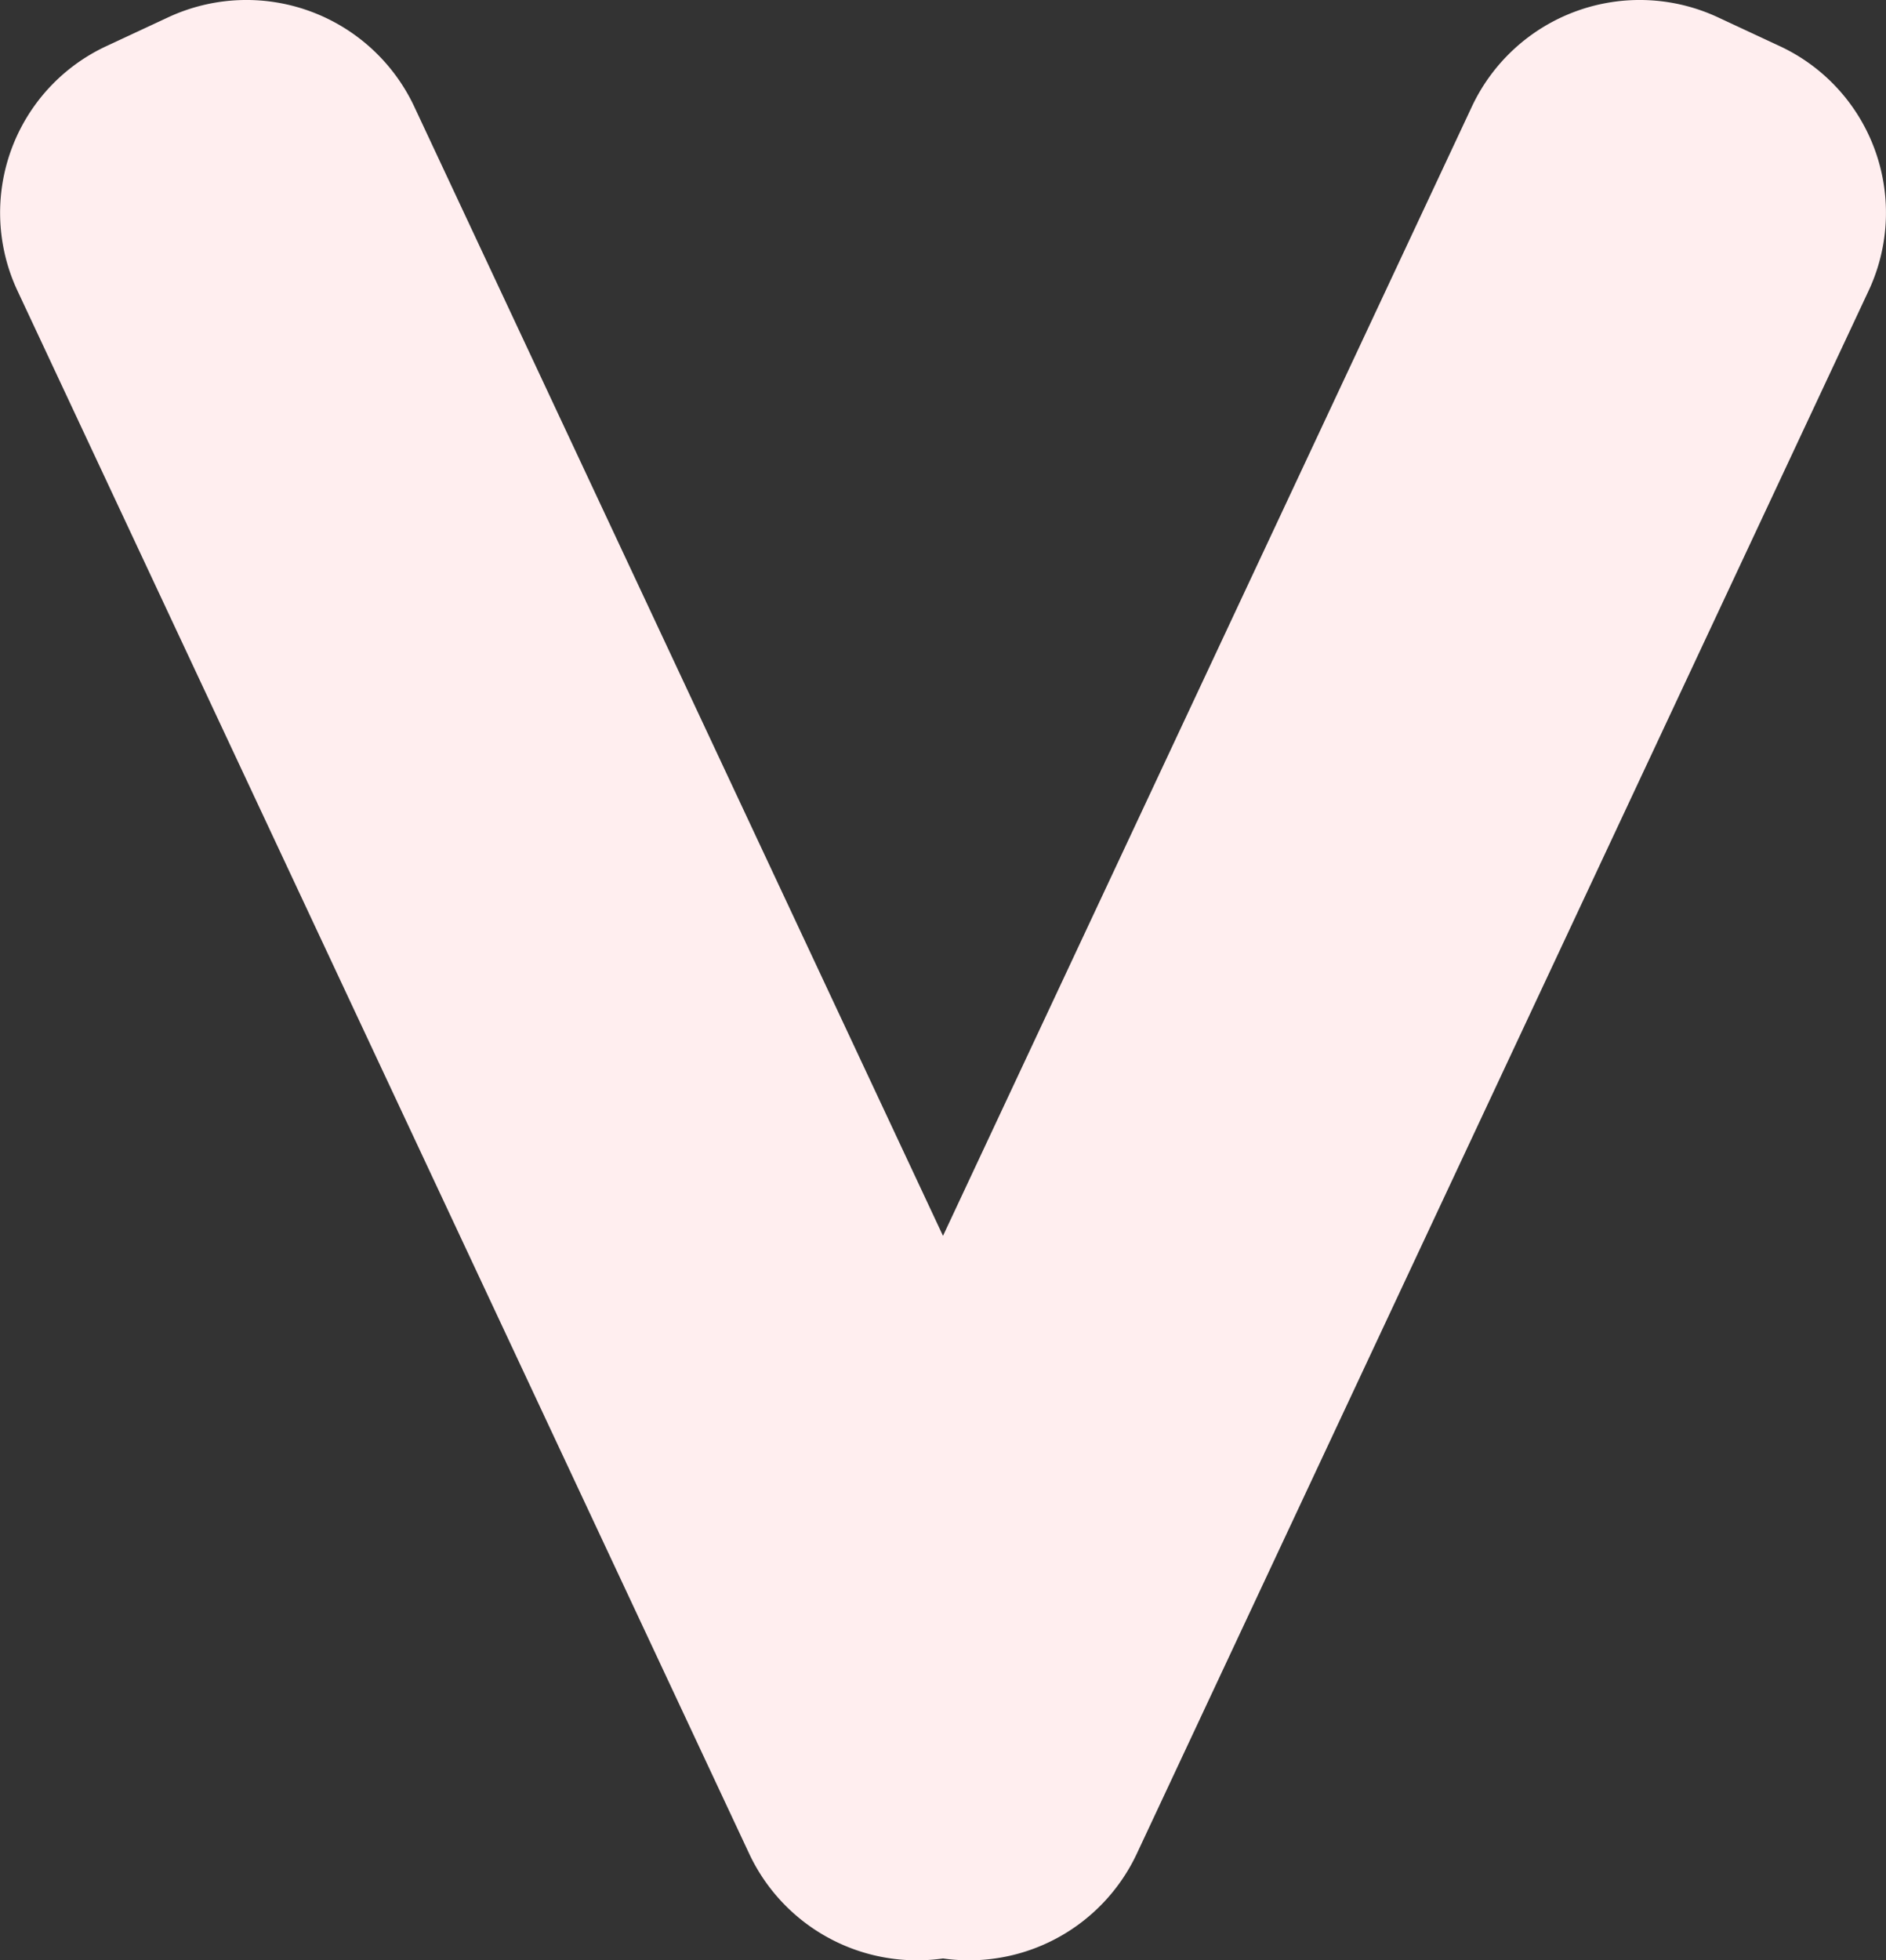
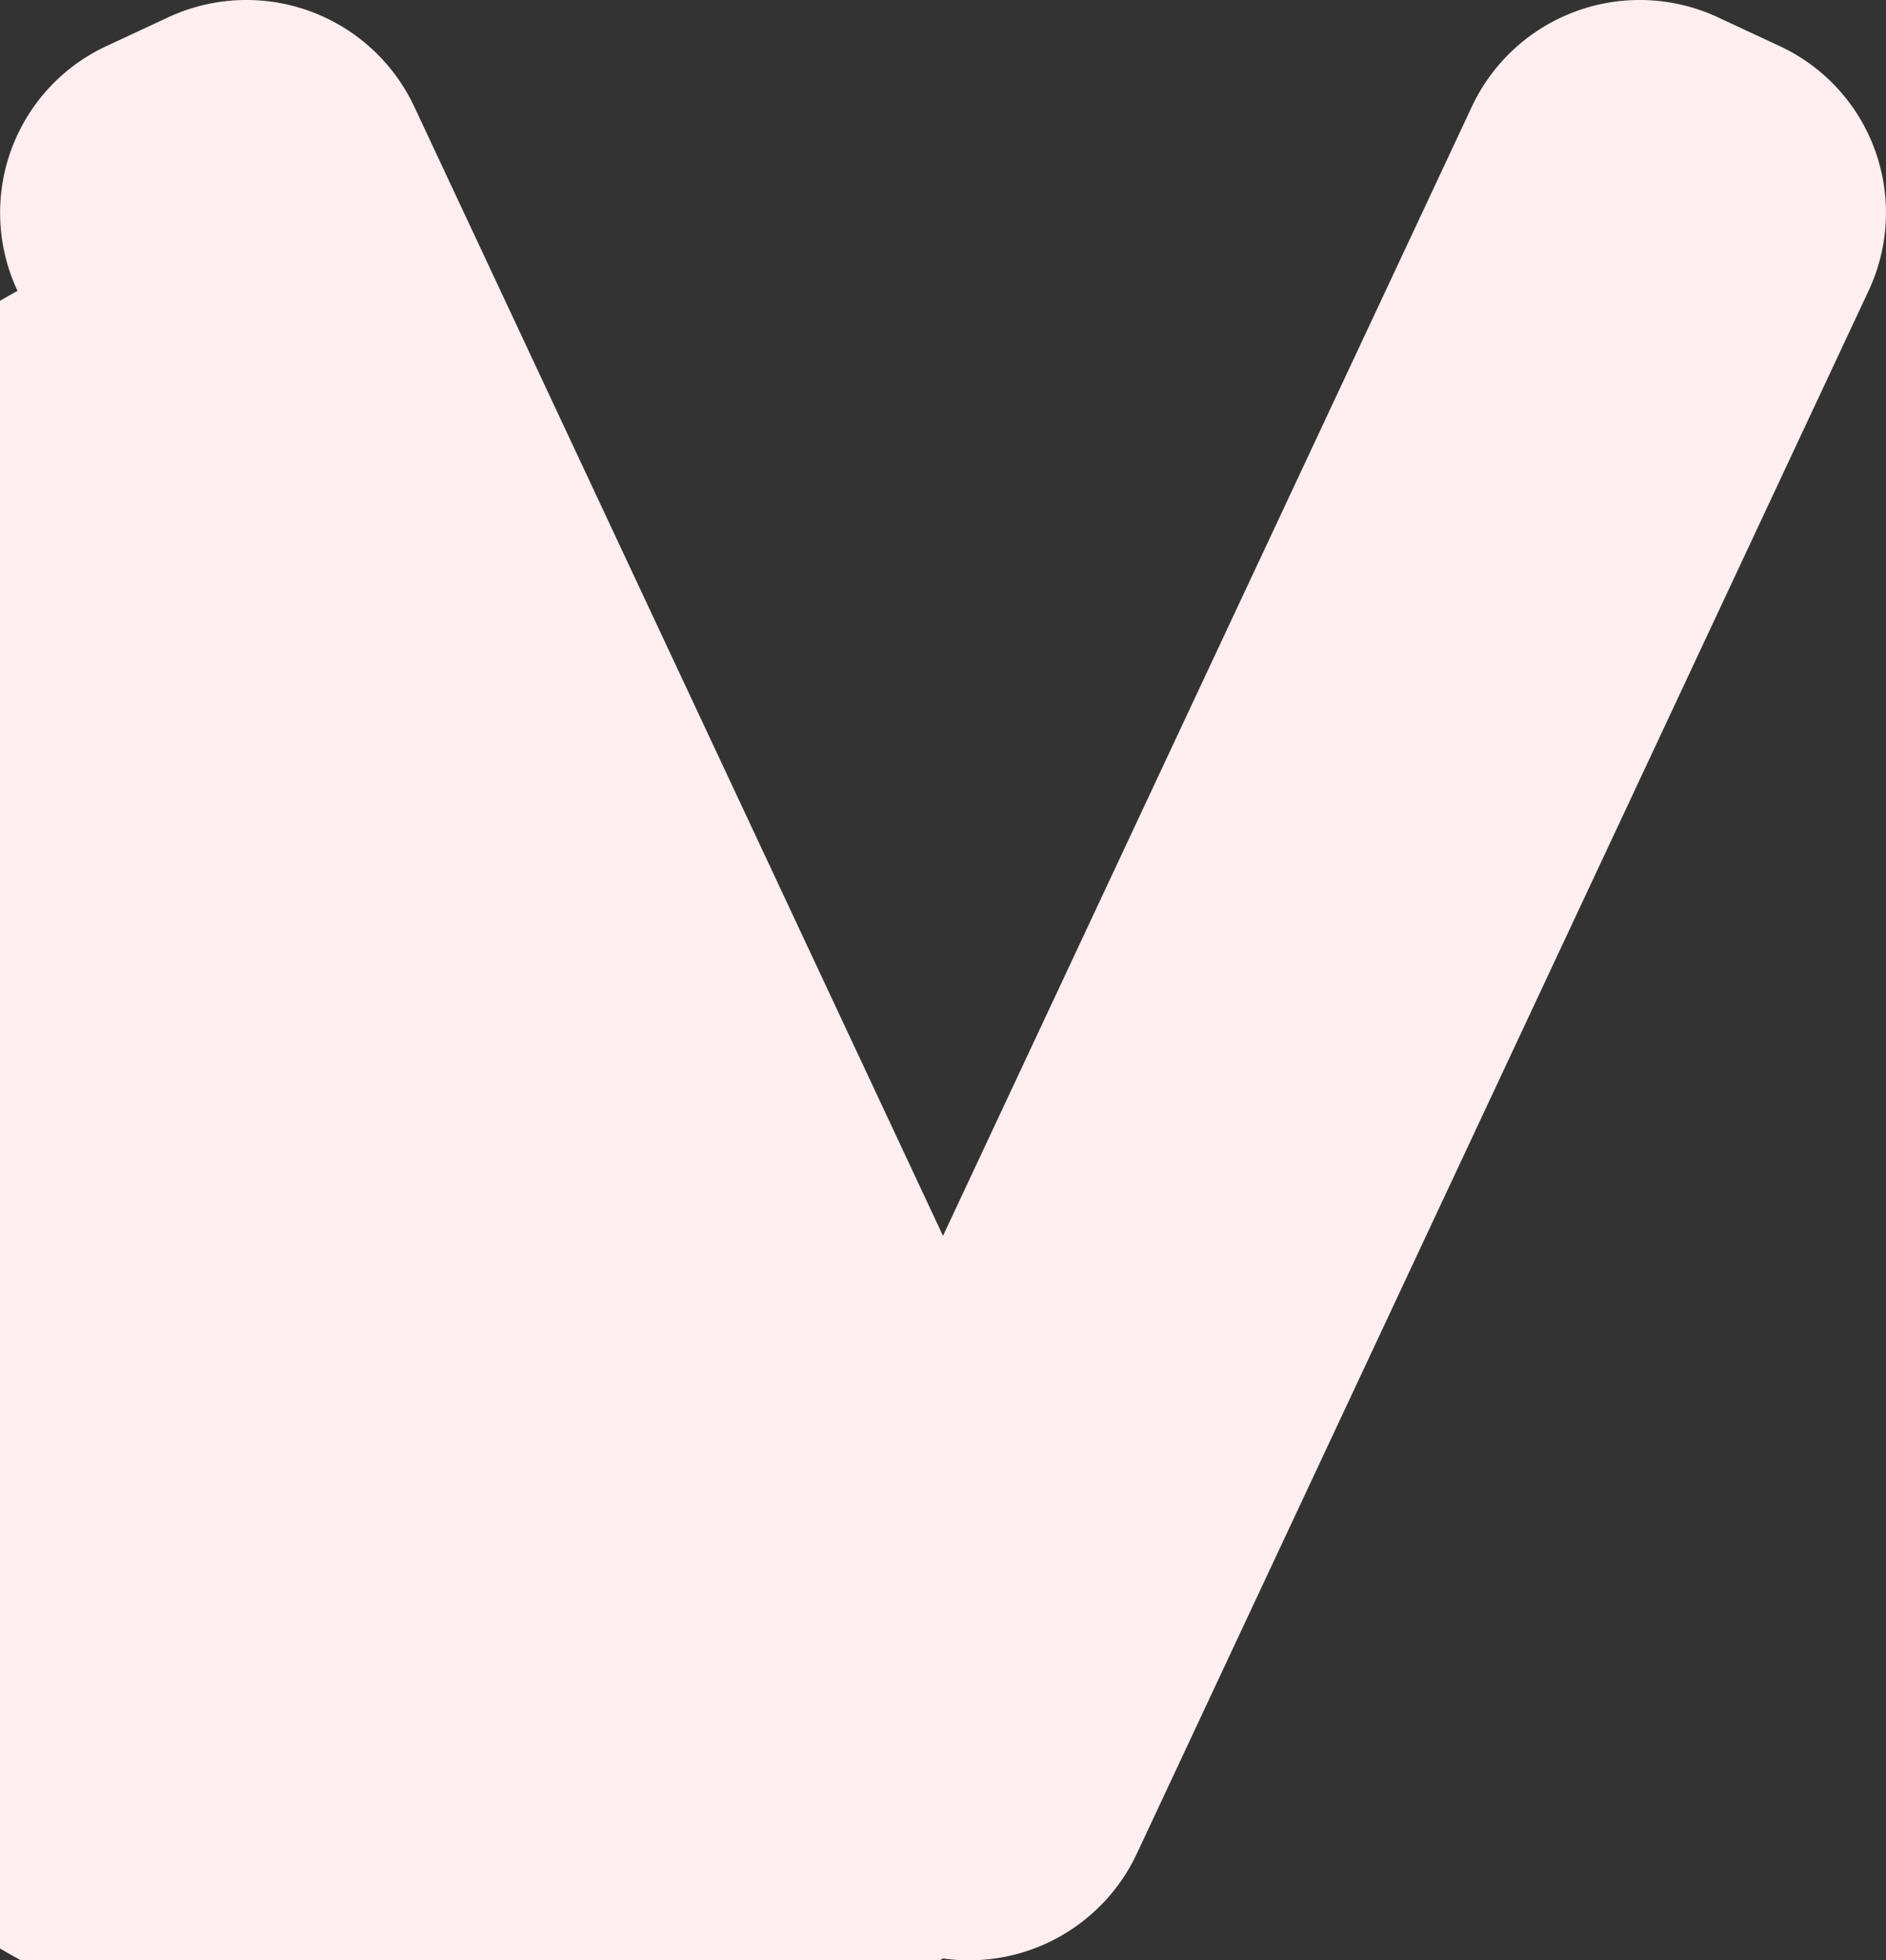
<svg xmlns="http://www.w3.org/2000/svg" viewBox="0 0 154 160">
  <rect x="0" y="0" width="154" height="160" fill="#333333" stroke="none" />
  <defs>
    <style>.cls-1{fill:#ffeeef;}</style>
  </defs>
  <g id="レイヤー_2" data-name="レイヤー 2">
    <g id="レイヤー_1-2" data-name="レイヤー 1">
-       <path class="cls-1" d="M145.27,3.74l-5-2.33a15.14,15.14,0,0,0-20.08,7.28L77,100.87,33.82,8.69A15.14,15.14,0,0,0,13.74,1.41l-5,2.33a15,15,0,0,0-7.31,20L61.18,151.31A15.13,15.13,0,0,0,77,159.85a15.13,15.13,0,0,0,15.82-8.54L152.58,23.73A15,15,0,0,0,145.27,3.74Z" />
+       <path class="cls-1" d="M145.27,3.74l-5-2.33a15.14,15.14,0,0,0-20.08,7.28L77,100.87,33.82,8.69A15.14,15.14,0,0,0,13.74,1.41l-5,2.33a15,15,0,0,0-7.31,20A15.13,15.13,0,0,0,77,159.85a15.13,15.13,0,0,0,15.82-8.54L152.58,23.73A15,15,0,0,0,145.27,3.74Z" />
    </g>
  </g>
</svg>